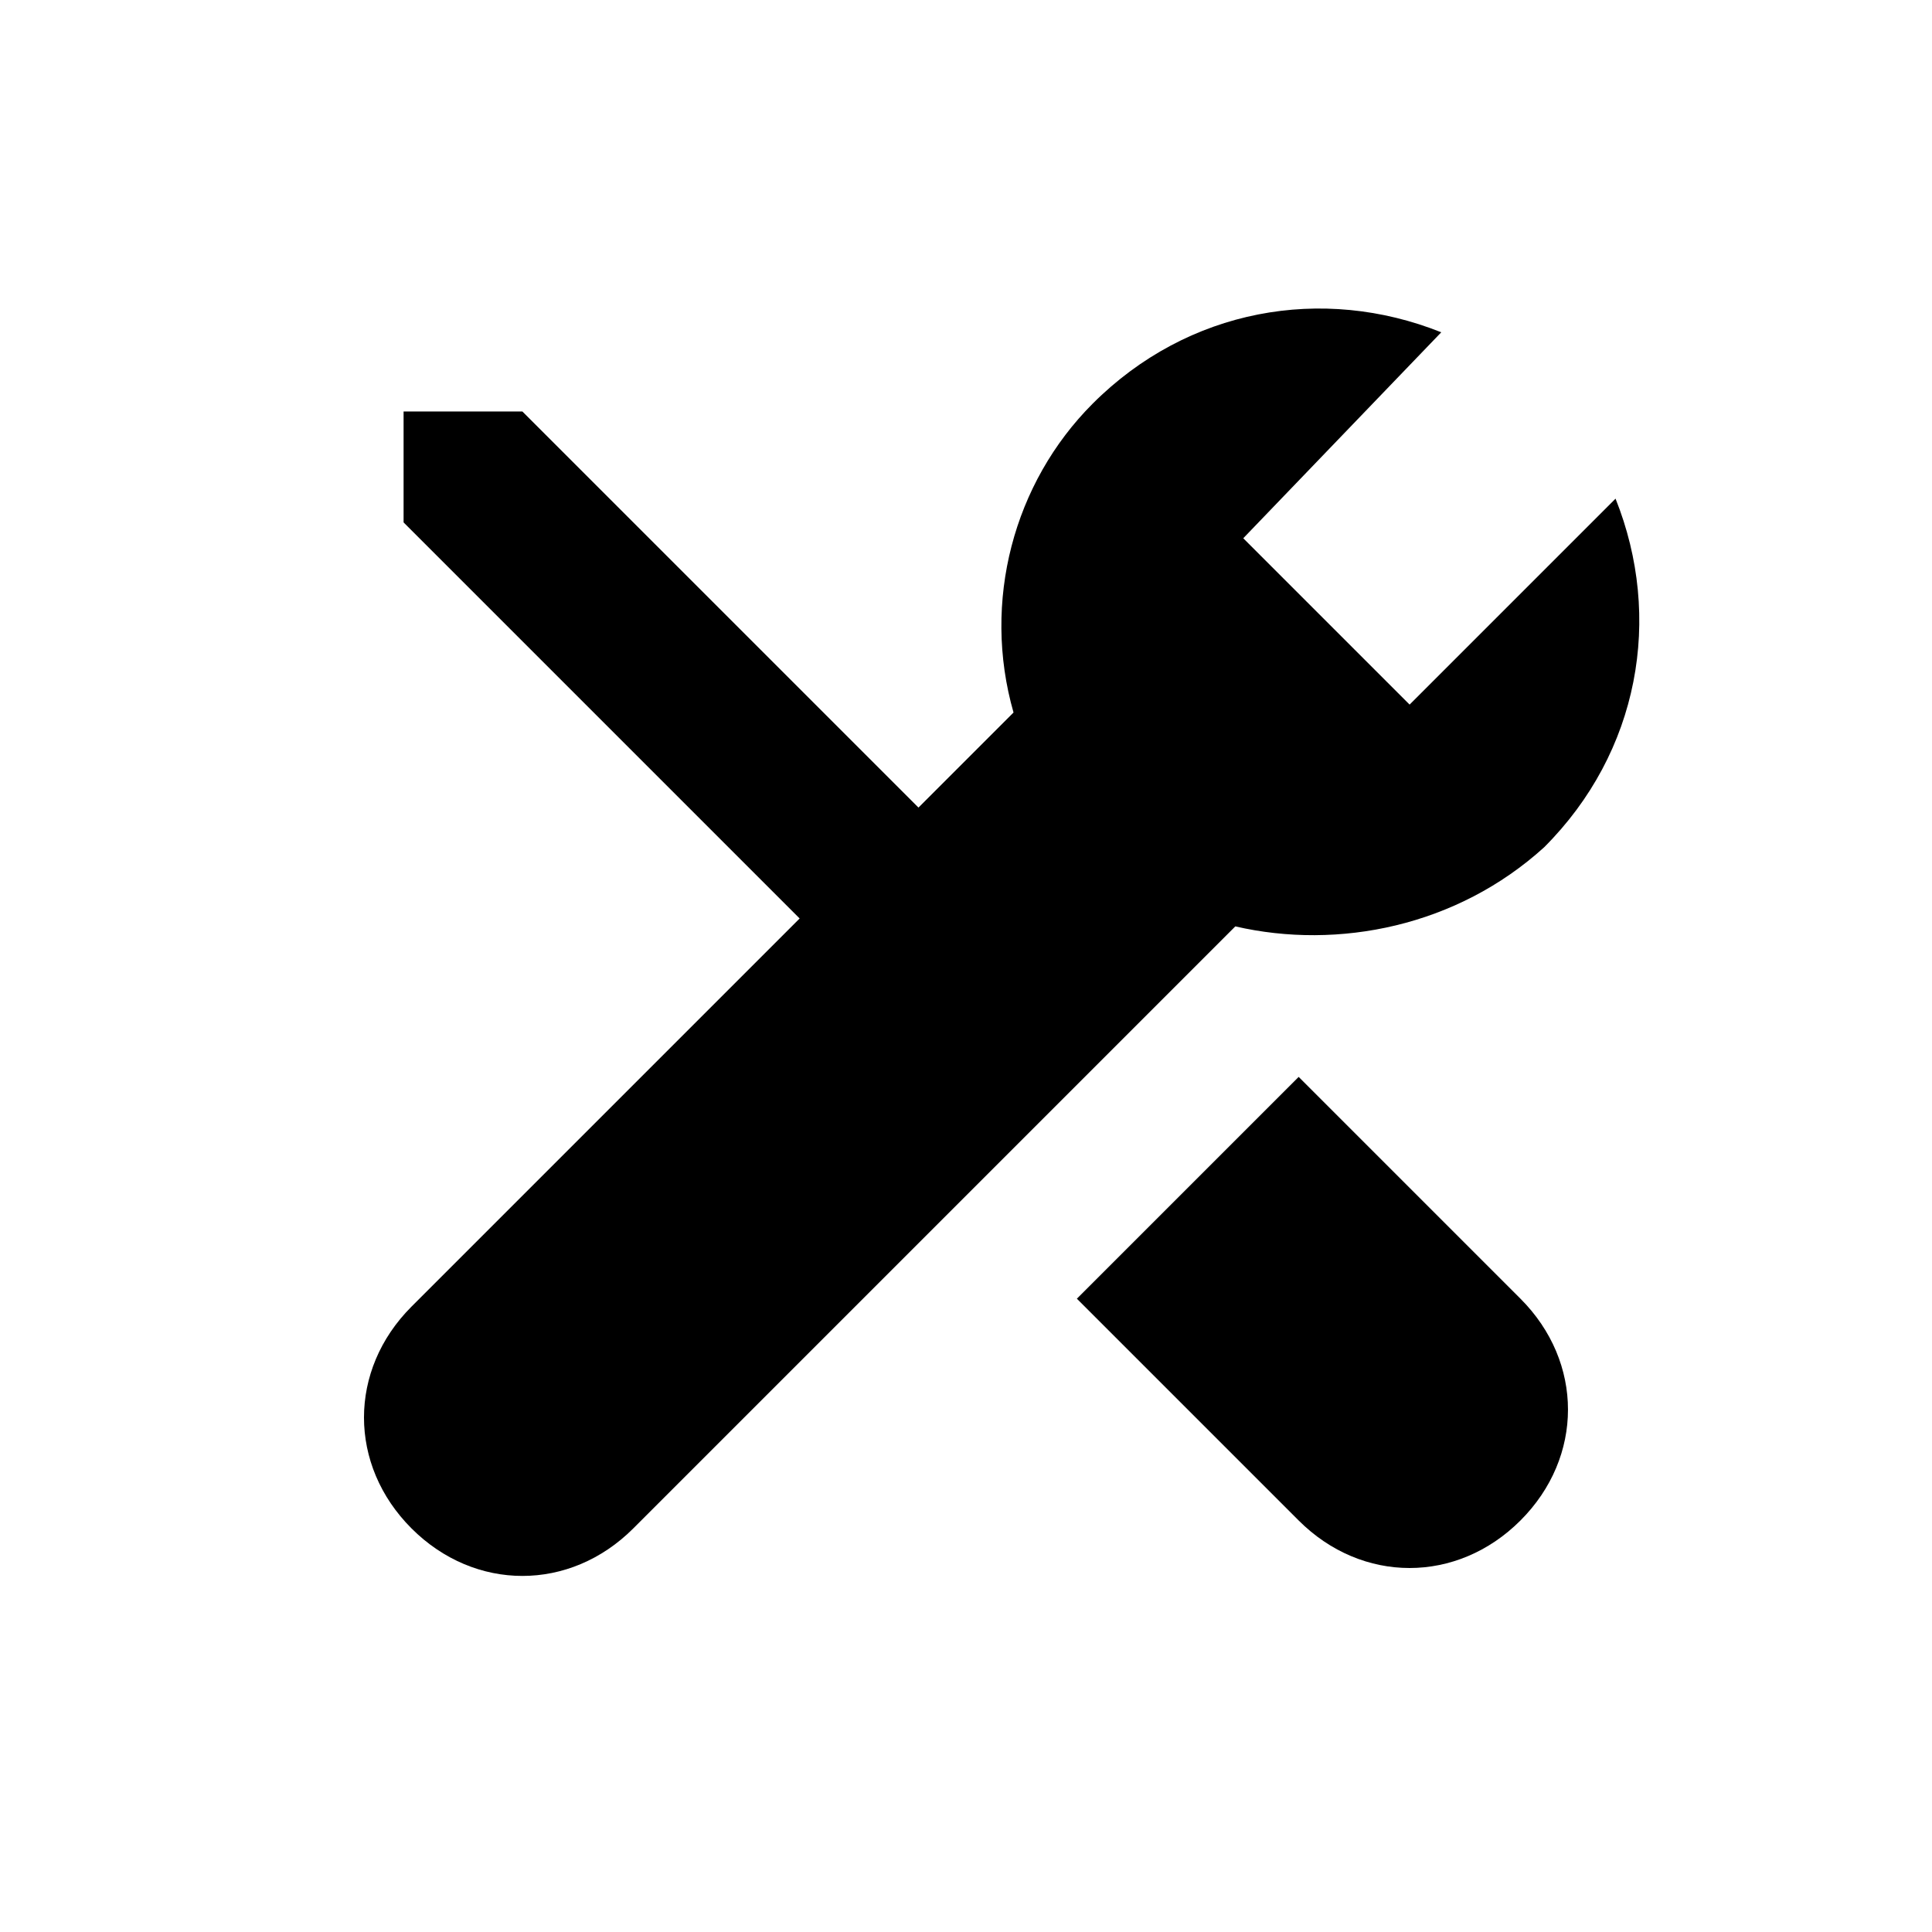
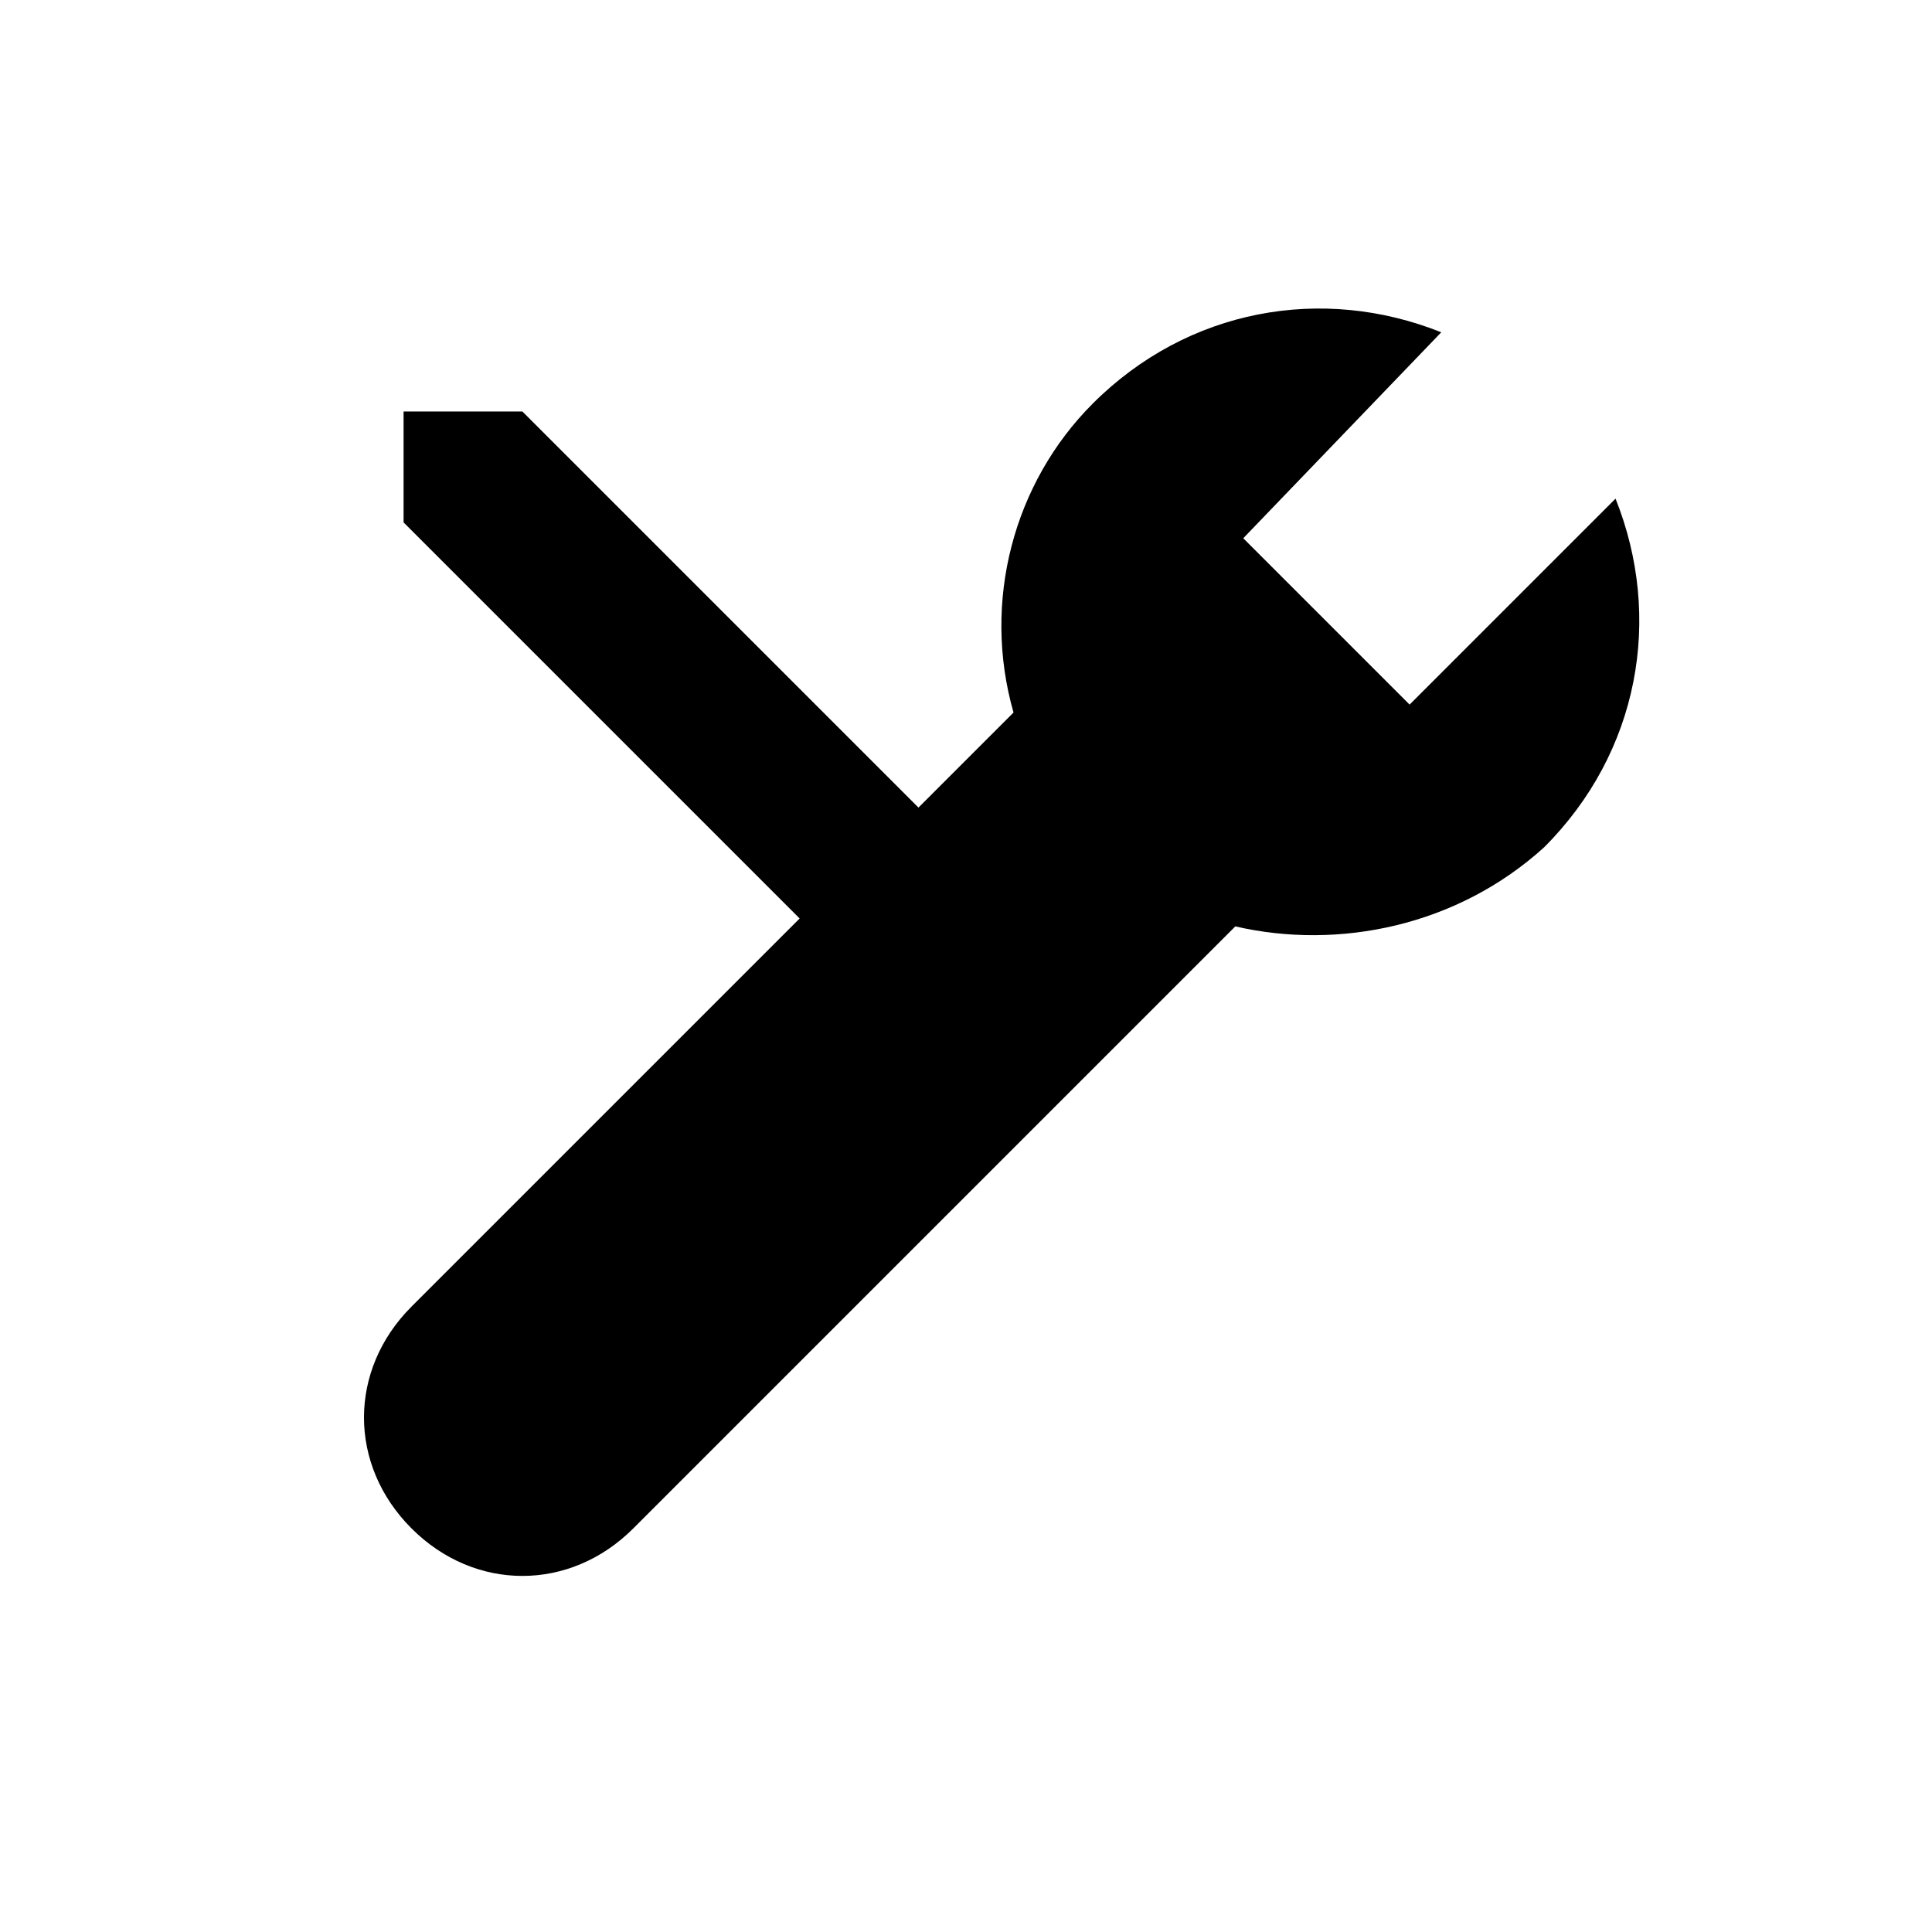
<svg xmlns="http://www.w3.org/2000/svg" fill="#000000" width="800px" height="800px" version="1.1" viewBox="144 144 512 512">
  <g>
    <path d="m553.24 368.51c25.191-25.191 31.488-60.879 18.895-92.363l-54.578 54.578-44.082-44.082 52.473-54.582c-31.488-12.594-67.176-6.297-92.363 18.895-20.992 20.992-29.391 52.48-20.992 81.867l-25.191 25.191-104.96-104.96h-31.488v29.391l104.96 104.96-102.86 102.86c-16.793 16.793-16.793 41.984 0 58.777 16.793 16.793 41.984 16.793 58.777 0l159.54-159.54c27.289 6.297 58.777 0 81.871-20.992z" />
-     <path d="m488.16 429.39-58.777 58.777 58.777 58.777c16.793 16.793 41.984 16.793 58.777 0 16.793-16.793 16.793-41.984 0-58.777z" />
  </g>
</svg>